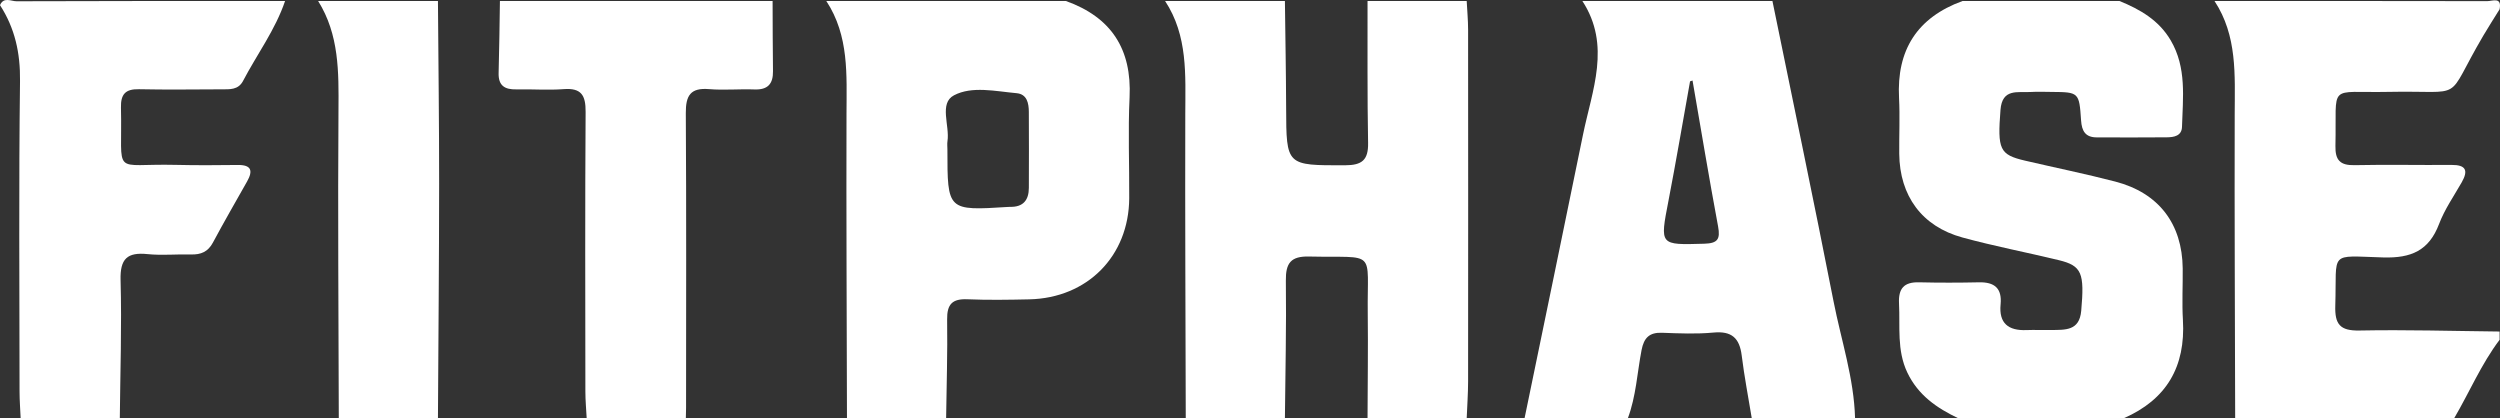
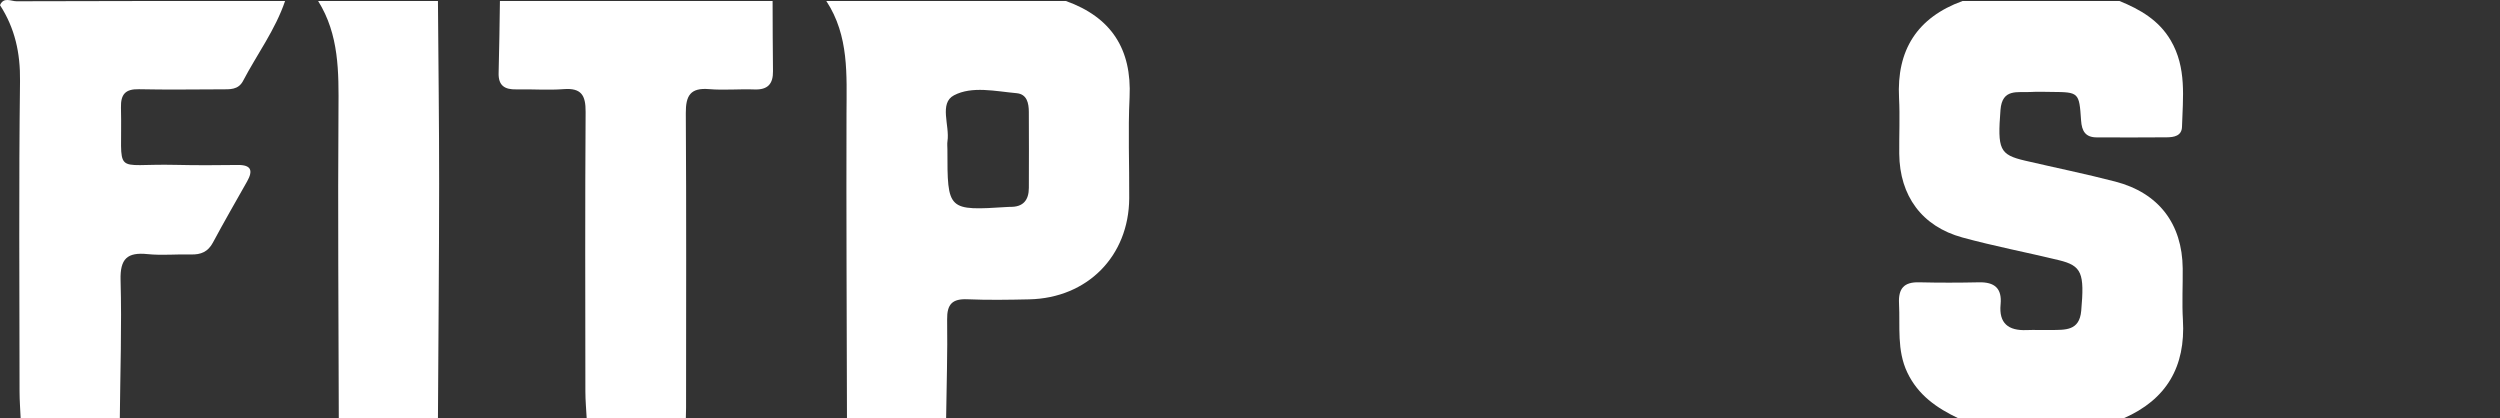
<svg xmlns="http://www.w3.org/2000/svg" version="1.1" id="Layer_1" x="0px" y="0px" width="813.398px" height="136.096px" viewBox="0 0 813.398 136.096" enable-background="new 0 0 813.398 136.096" xml:space="preserve">
  <rect x="0" y="0" width="813.398" height="136.096" fill="#333333" stroke="none" />
  <g>
-     <path fill="#FFFFFF" d="M379.075,0.328c12.993,0,25.988,0,38.982,0c0.14,11.591,0.357,23.182,0.399,34.773   c0.066,18.887,0.018,18.714,19.199,18.673c5.456-0.012,7.568-1.676,7.465-7.27c-0.282-15.388-0.147-30.783-0.179-46.176   c10.754,0,21.508,0,32.262,0c0.159,3.11,0.454,6.22,0.457,9.33c0.031,38.145,0.034,76.29,0,114.432   c-0.006,4.003-0.298,8.004-0.457,12.006c-10.754,0-21.508,0-32.262,0c0.033-11.37,0.205-22.742,0.068-34.112   c-0.252-21.229,3.224-18.011-19.073-18.523c-5.974-0.139-7.645,2.141-7.572,7.854c0.191,14.923-0.168,29.854-0.308,44.782   c-10.754,0-21.508,0-32.262,0c-0.069-33.002-0.245-66.002-0.152-99.002C385.68,24.387,386.518,11.649,379.075,0.328z" />
    <path fill-rule="evenodd" clip-rule="evenodd" fill="#FFFFFF" d="M638.513,0.328c17.026,0,34.055,0,51.081,0   c6.734,2.739,12.825,6.255,16.673,12.813c5.214,8.886,3.95,18.583,3.664,28.141c-0.09,2.949-2.624,3.374-4.921,3.396   c-7.601,0.077-15.202,0.035-22.805,0.021c-3.676-0.007-4.878-2.011-5.111-5.53c-0.609-9.197-0.743-9.192-9.686-9.262   c-2.235-0.018-4.479-0.116-6.707,0.021c-4.226,0.261-9.282-1.254-9.828,5.839c-0.987,12.83-0.357,14.552,7.996,16.502   c9.789,2.284,19.65,4.284,29.373,6.814c14.128,3.678,21.771,13.734,21.92,28.253c0.059,5.59-0.264,11.197,0.067,16.769   c0.896,15.16-5.297,25.889-19.292,31.991c-17.924,0-35.846,0-53.77,0c-7.018-3.318-13.122-7.556-16.615-14.907   c-3.44-7.239-2.308-14.892-2.691-22.443c-0.248-4.874,1.601-7.014,6.519-6.895c6.488,0.157,12.987,0.146,19.478,0.004   c5.062-0.113,7.56,1.926,7.05,7.188c-0.596,6.137,2.539,8.585,8.389,8.353c2.683-0.107,5.374,0.034,8.062-0.019   c4.512-0.089,9.195,0.368,9.782-6.259c1.087-12.259,0.239-14.645-7.3-16.475c-10.434-2.534-21.004-4.54-31.353-7.373   c-13.191-3.606-20.422-13.548-20.556-27.235c-0.061-6.045,0.248-12.105-0.065-18.135C617.052,16.26,623.775,5.716,638.513,0.328z" />
-     <path fill-rule="evenodd" clip-rule="evenodd" fill="#FFFFFF" d="M514.843,0.328c20.612,0,41.223,0,61.835,0   c6.658,32.571,13.488,65.108,19.885,97.729c2.48,12.646,6.653,24.999,7,38.039c-11.203,0-22.403,0-33.606,0   c-1.113-6.805-2.431-13.584-3.275-20.42c-0.702-5.696-3.272-8.036-9.196-7.473c-5.521,0.522-11.138,0.275-16.701,0.068   c-4.152-0.155-5.923,1.64-6.69,5.64c-1.425,7.405-1.783,15.033-4.464,22.185c-11.202,0-22.402,0-33.605,0   c6.343-30.744,12.732-61.48,19.01-92.237C517.993,29.357,524.268,14.794,514.843,0.328z M550.682,26.197   c-0.27,0.091-0.538,0.181-0.808,0.272c-2.33,12.96-4.528,25.946-7.025,38.875c-2.81,14.546-2.931,14.368,11.634,13.952   c4.341-0.125,5.29-1.431,4.513-5.608C556.052,57.891,553.427,42.033,550.682,26.197z" />
    <path fill-rule="evenodd" clip-rule="evenodd" fill="#FFFFFF" d="M307.83,136.096c-10.754,0-21.508,0-32.262,0   c-0.069-33.002-0.245-66.002-0.152-99.002c0.036-12.707,0.875-25.445-6.569-36.766c25.989,0,51.977,0,77.966,0   c14.726,5.282,21.462,15.609,20.705,31.348c-0.525,10.924-0.049,21.893-0.116,32.842c-0.116,18.802-13.604,32.457-32.512,32.877   c-6.7,0.149-13.416,0.262-20.106-0.023c-4.937-0.212-6.699,1.601-6.624,6.58C308.32,114.663,307.971,125.38,307.83,136.096z    M308.248,48.606c0,19.969,0,19.969,19.737,18.723c0.223-0.014,0.445-0.03,0.668-0.025c4.229,0.093,6.083-2.171,6.093-6.197   c0.021-8.247,0.049-16.494-0.008-24.741c-0.02-2.81-0.608-5.742-3.979-6.046c-6.856-0.618-14.503-2.404-20.376,0.691   c-4.915,2.59-1.339,9.82-2.118,14.923C308.134,46.805,308.248,47.714,308.248,48.606z" />
-     <path fill-rule="evenodd" clip-rule="evenodd" fill="#FFFFFF" d="M798.477,136.096c-23.747,0-47.497,0-71.244,0   c-0.068-33.002-0.244-66.002-0.152-99.002c0.036-12.707,0.874-25.445-6.569-36.766c29.573,0,59.146-0.018,88.72,0.045   c1.707,0.004,4.855-1.504,4.033,2.643c-1.762,2.846-3.576,5.661-5.275,8.543c-13.074,22.191-4.996,17.792-30.955,18.336   c-20.048,0.42-16.706-3.177-17.179,17.569c-0.106,4.629,1.514,6.375,6.206,6.272c10.512-0.229,21.035,0.014,31.551-0.076   c4.664-0.04,5.557,1.748,3.33,5.659c-2.546,4.471-5.558,8.783-7.364,13.545c-3.296,8.698-9.104,11.157-18.16,10.897   c-18.02-0.518-15.041-2.268-15.61,15.656c-0.192,6.023,1.465,8.247,7.847,8.12c15.196-0.304,30.406,0.169,45.61,0.329   c0,0.896,0,1.792,0,2.688C807.293,118.466,803.454,127.611,798.477,136.096z" />
    <path fill-rule="evenodd" clip-rule="evenodd" fill="#FFFFFF" d="M92.752,0.328c-3.184,9.395-9.133,17.336-13.68,26.013   c-1.55,2.958-4.357,2.715-7.036,2.722c-8.949,0.024-17.901,0.161-26.846-0.035c-4.39-0.096-5.935,1.653-5.833,5.953   c0.543,22.879-3.411,18.139,17.865,18.662c6.708,0.165,13.424,0.109,20.135,0.033c4.428-0.051,5.02,1.846,3.041,5.352   c-3.736,6.622-7.543,13.207-11.13,19.91c-1.604,2.998-3.913,3.943-7.119,3.854c-4.694-0.128-9.436,0.366-14.084-0.111   c-6.646-0.684-9.03,1.459-8.835,8.481c0.414,14.964-0.109,29.954-0.249,44.935c-10.754,0-21.508,0-32.262,0   c-0.125-2.893-0.356-5.786-0.359-8.678C6.336,93.727,6.094,60.031,6.513,26.344C6.625,17.25,4.866,9.188,0,1.672   c1.209-2.779,3.633-1.254,5.377-1.261C34.502,0.294,63.627,0.328,92.752,0.328z" />
    <path fill-rule="evenodd" clip-rule="evenodd" fill="#FFFFFF" d="M251.372,0.328c0.036,7.603,0.021,15.206,0.127,22.808   c0.059,4.195-1.721,6.132-6.05,5.967c-4.913-0.187-9.867,0.305-14.751-0.106c-6.072-0.511-7.601,2.115-7.565,7.803   c0.202,31.98,0.092,63.96,0.084,95.943c0,1.117-0.048,2.235-0.074,3.354c-10.753,0-21.507,0-32.261,0   c-0.148-2.891-0.421-5.778-0.424-8.668c-0.031-30.349-0.124-60.697,0.076-91.045c0.035-5.379-1.395-7.825-7.131-7.385   c-5.102,0.391-10.26-0.027-15.39,0.084c-3.783,0.083-5.905-1.201-5.783-5.355c0.229-7.797,0.292-15.6,0.423-23.399   C192.226,0.328,221.799,0.328,251.372,0.328z" />
    <path fill-rule="evenodd" clip-rule="evenodd" fill="#FFFFFF" d="M142.489,0.328c0.139,19.84,0.398,39.681,0.387,59.521   c-0.015,25.416-0.248,50.83-0.387,76.247c-10.754,0-21.508,0-32.262,0c-0.069-33.448-0.342-66.895-0.1-100.34   c0.089-12.351,0.23-24.479-6.621-35.428C116.5,0.328,129.495,0.328,142.489,0.328z" />
  </g>
</svg>